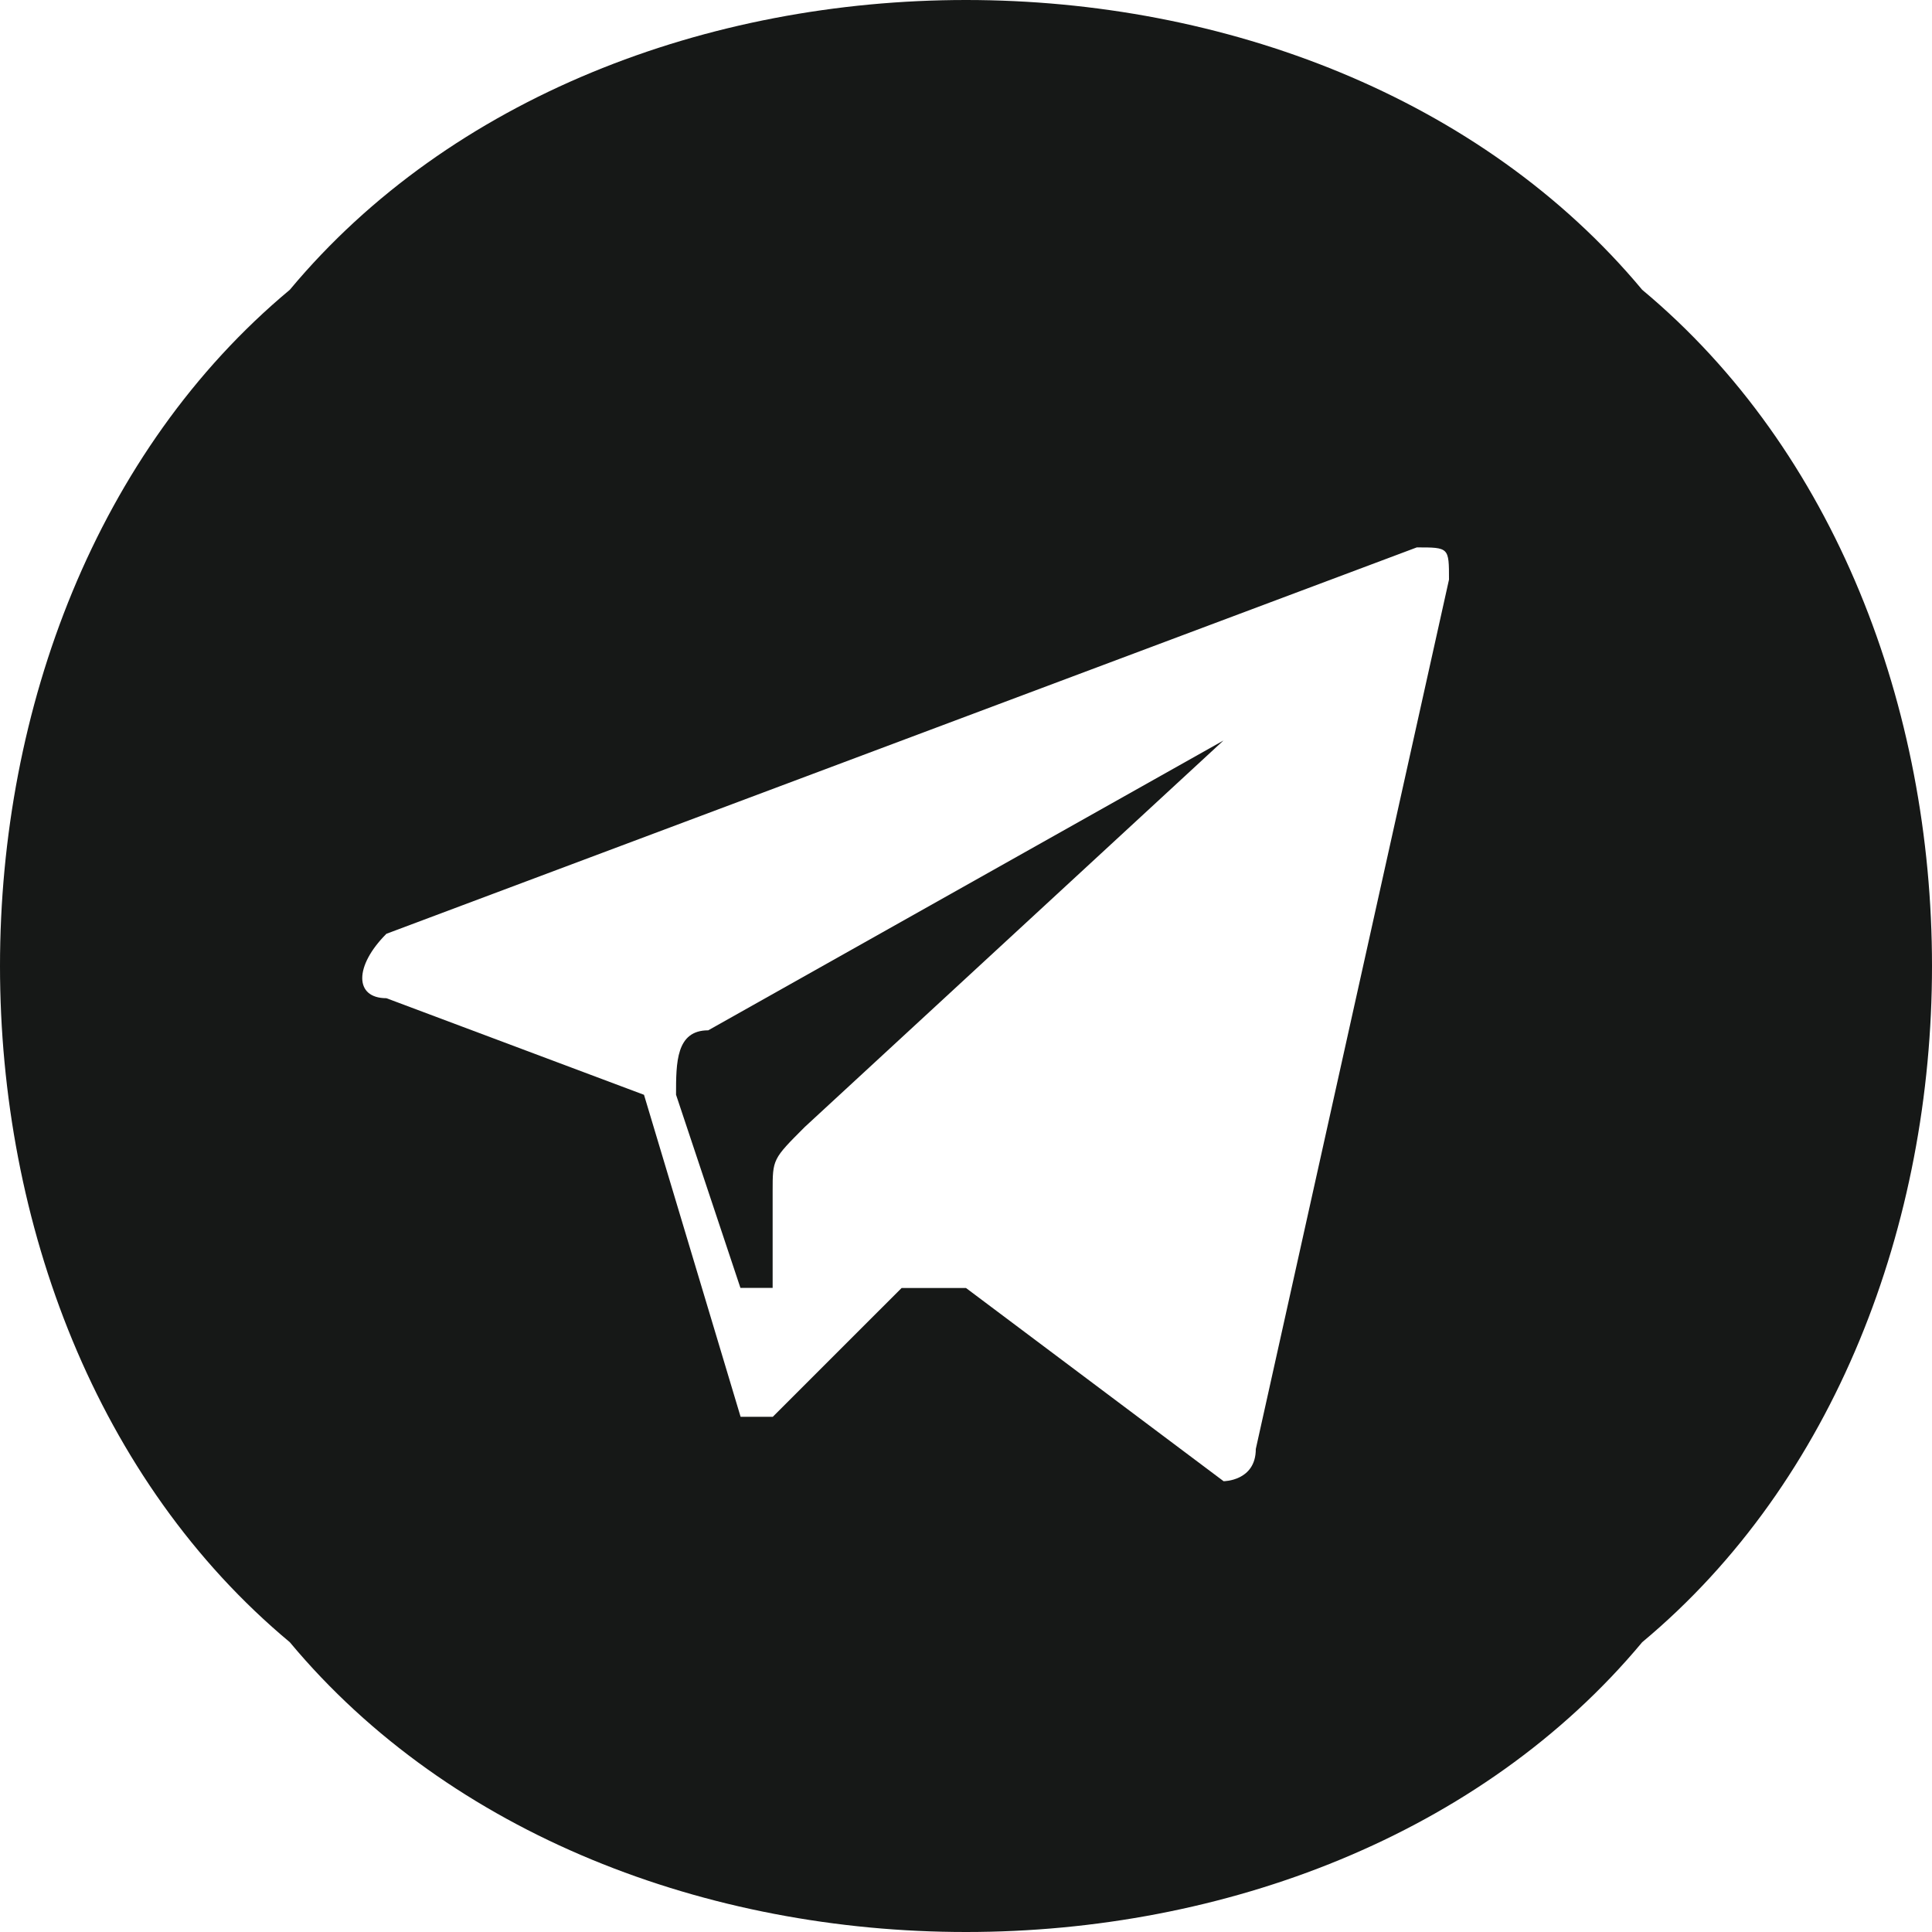
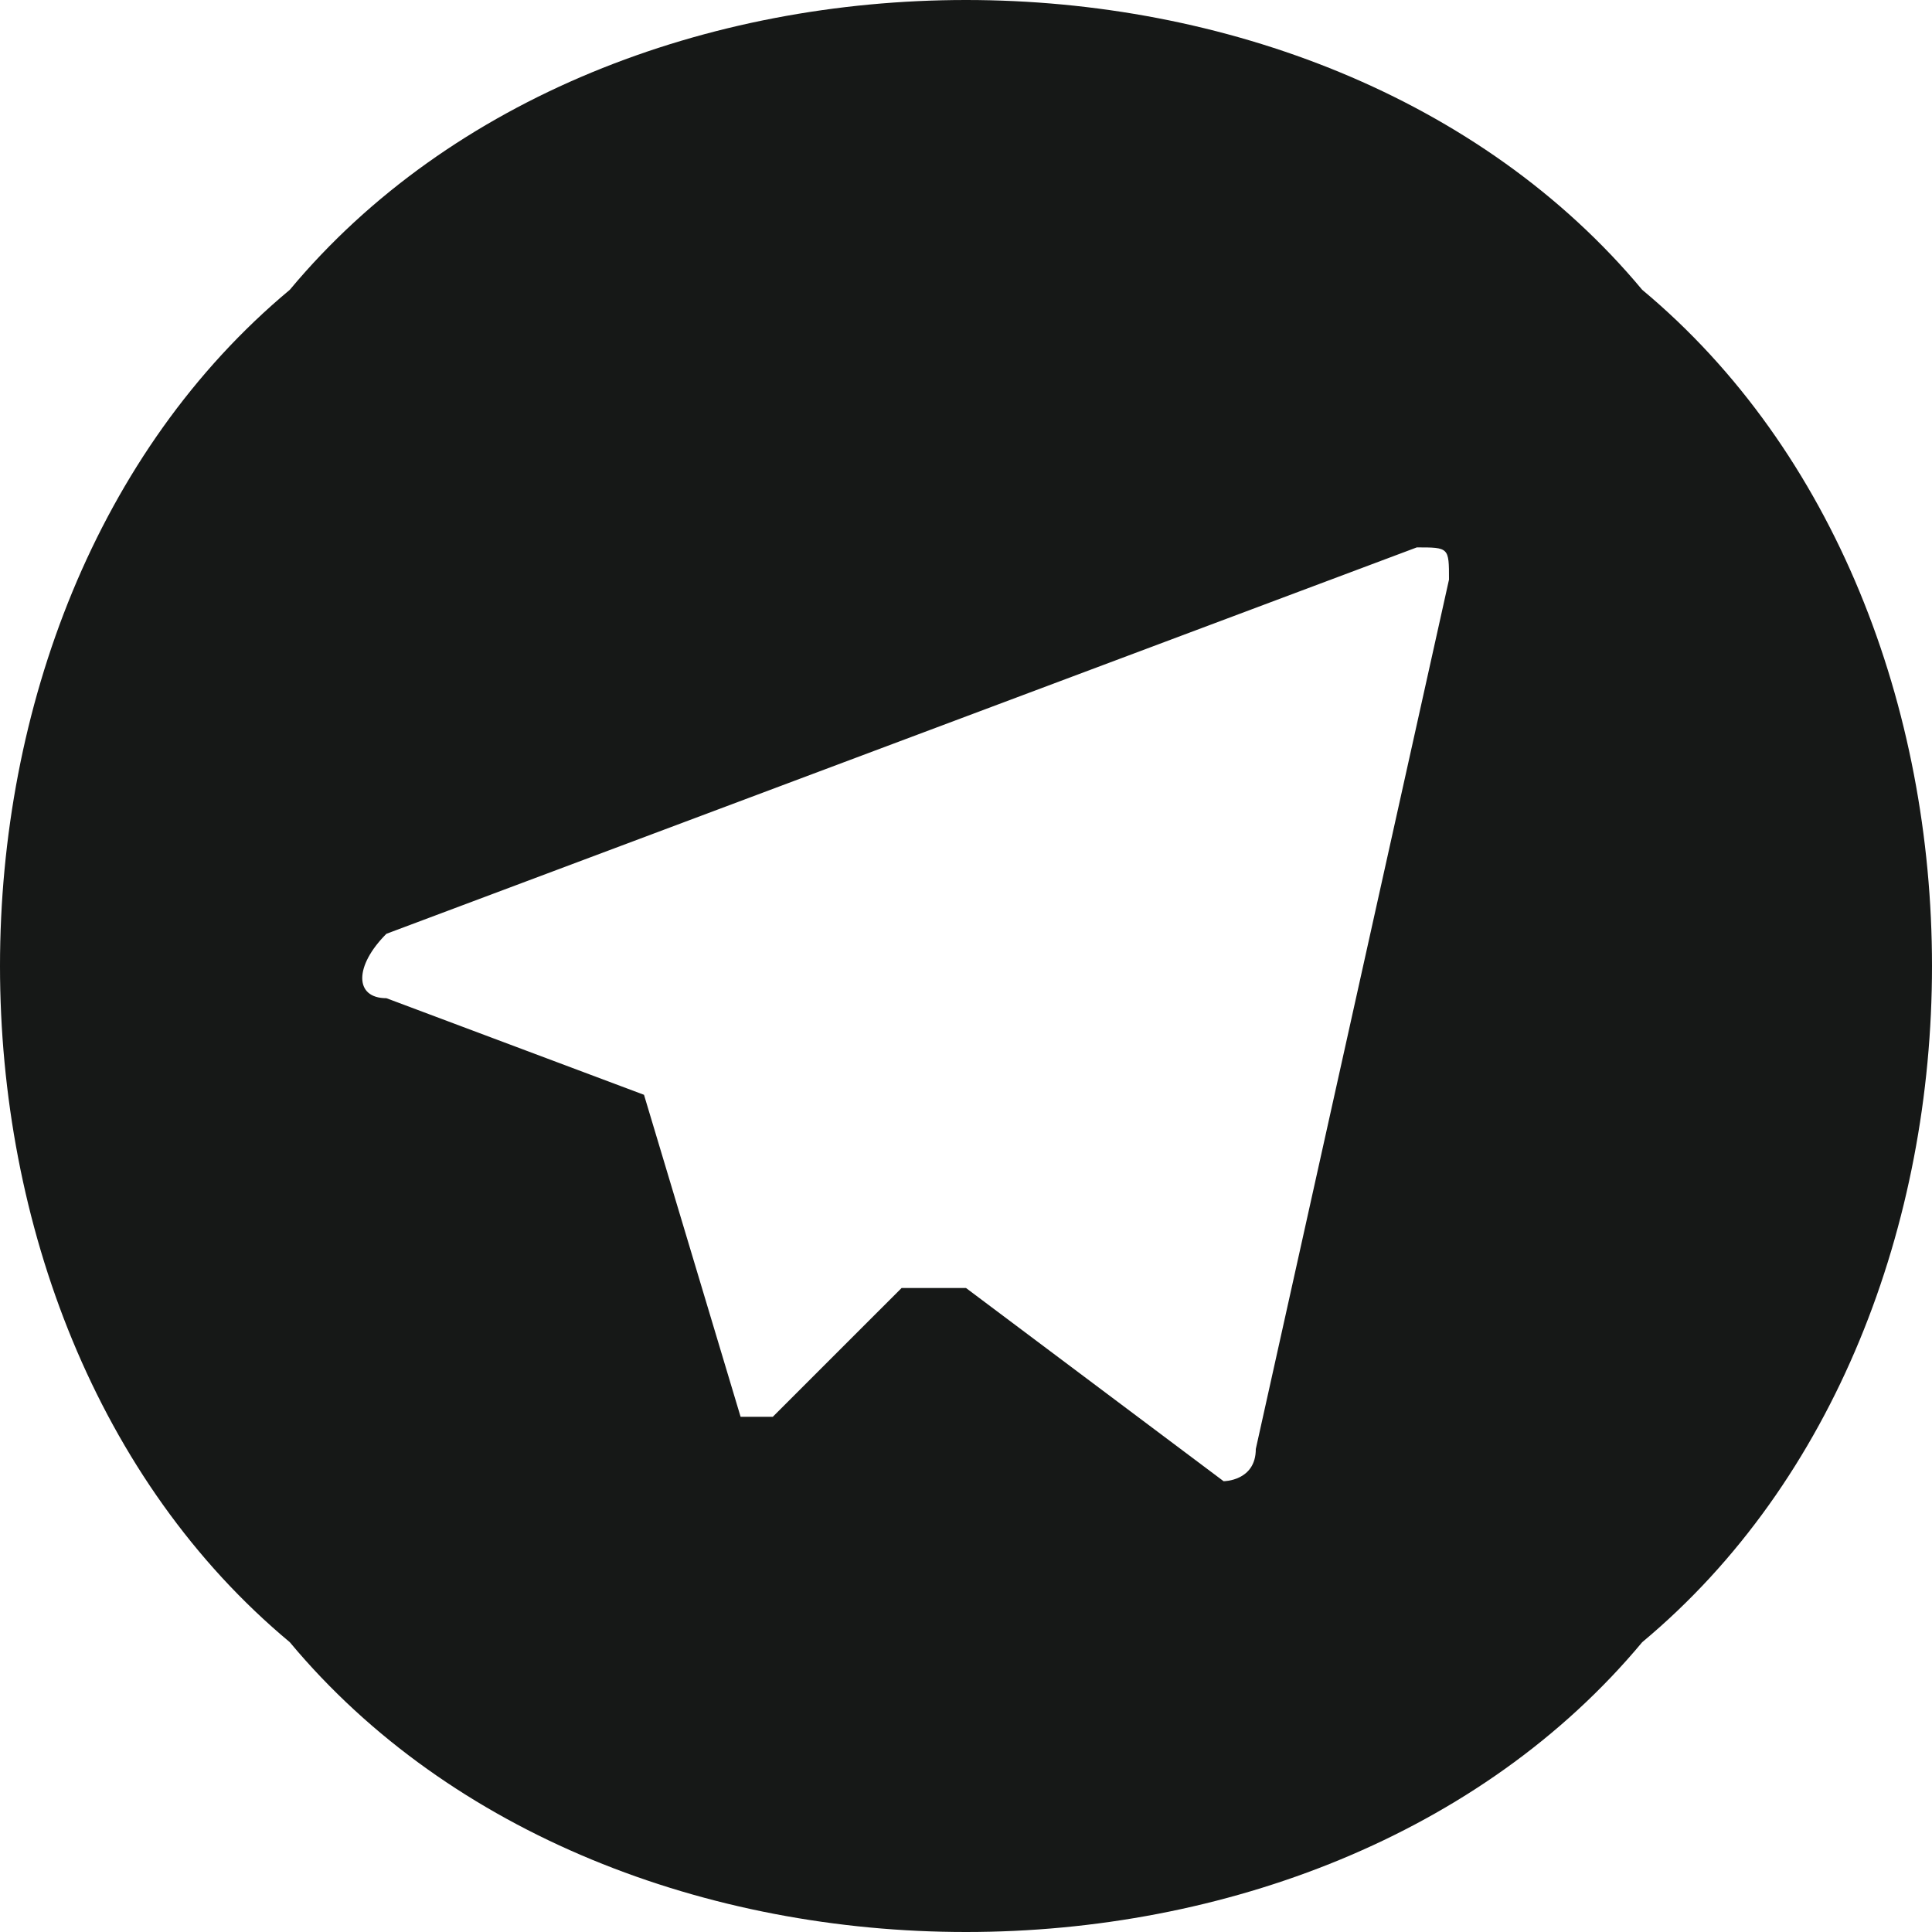
<svg xmlns="http://www.w3.org/2000/svg" width="24" height="24" viewBox="0 0 24 24" fill="none">
  <path d="M20.4 3.6C18.4 1.2 15.2 0 12 0C8.8 0 5.6 1.2 3.6 3.6C1.2 5.6 0 8.8 0 12C0 15.2 1.2 18.4 3.6 20.4C5.6 22.8 8.8 24 12 24C15.2 24 18.4 22.8 20.4 20.4C22.8 18.4 24 15.2 24 12C24 8.8 22.8 5.6 20.4 3.6ZM15.6 18C15.6 18.4 15.2 18.4 15.2 18.4L12 16C12 16 11.6 16 11.2 16L9.6 17.6C9.2 17.6 9.2 17.6 9.2 17.6L8 13.6L4.8 12.4C4.4 12.4 4.4 12 4.8 11.6L17.6 6.8C18 6.8 18 6.8 18 7.2L15.6 18Z" fill="#161817" />
-   <path d="M8.798 12.799C8.398 12.799 8.398 13.199 8.398 13.599L9.198 15.999H9.598V14.799C9.598 14.399 9.598 14.399 9.998 13.999L15.198 9.199L8.798 12.799Z" fill="#161817" />
</svg>